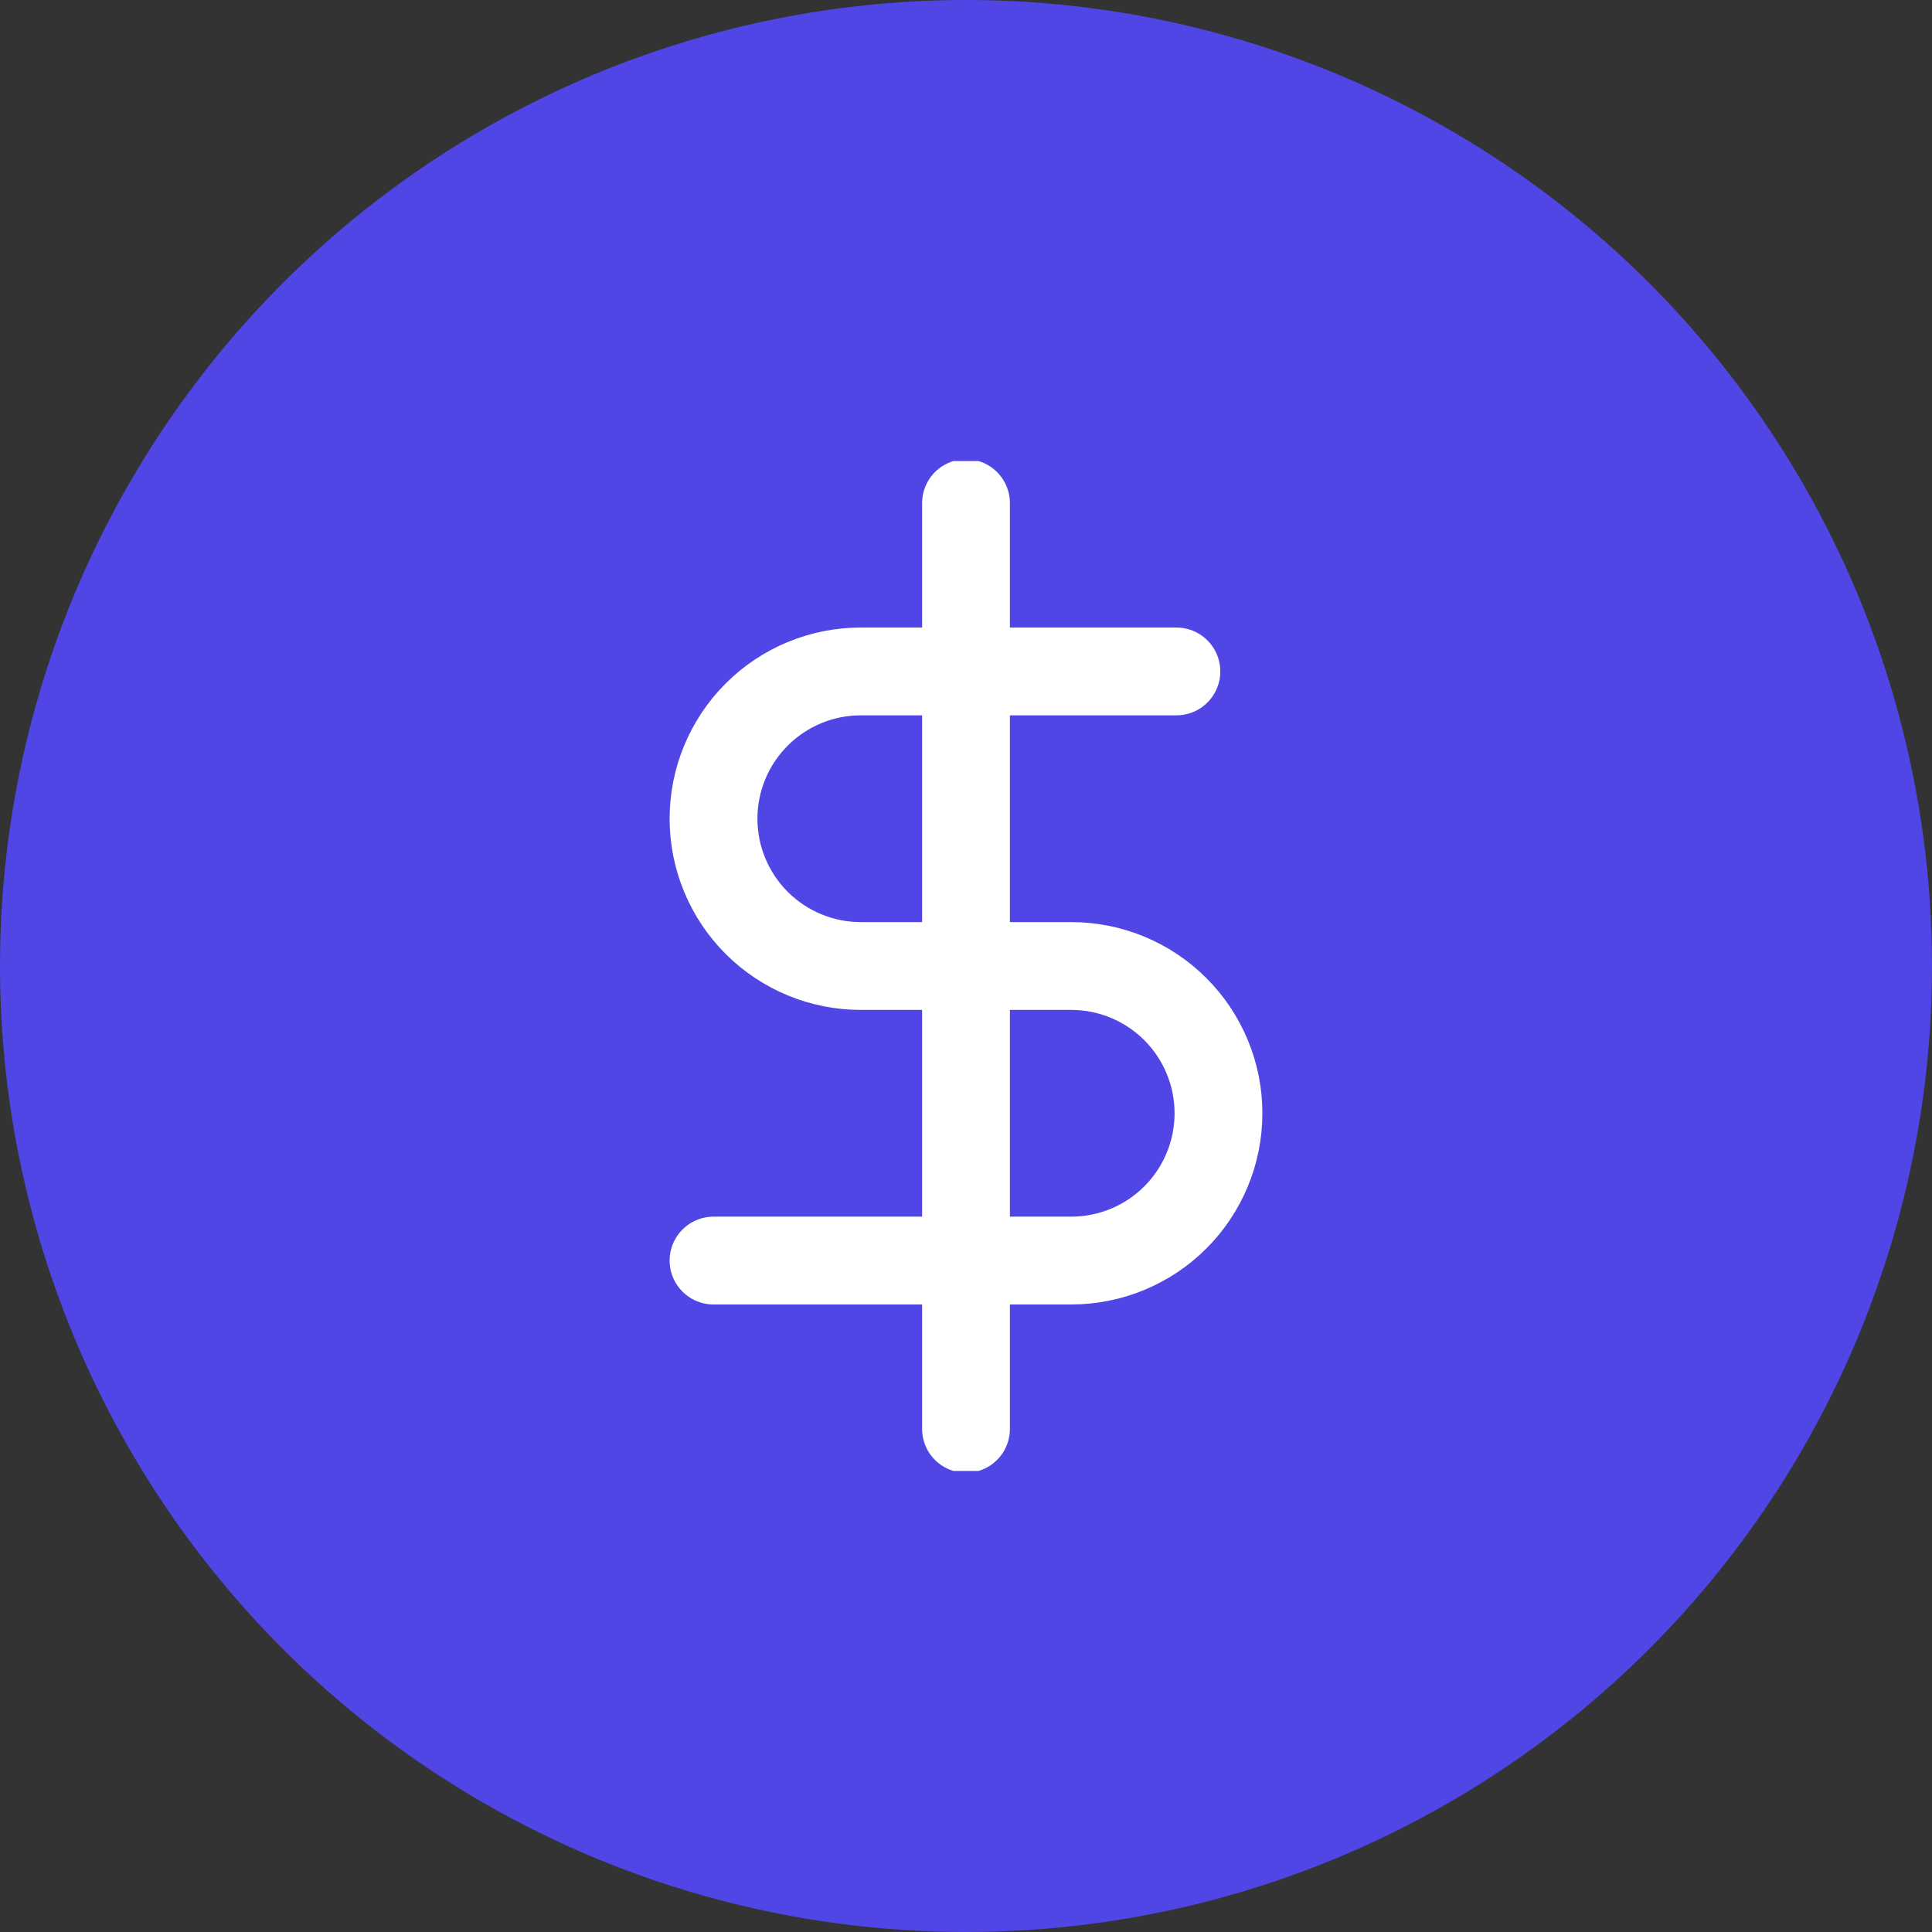
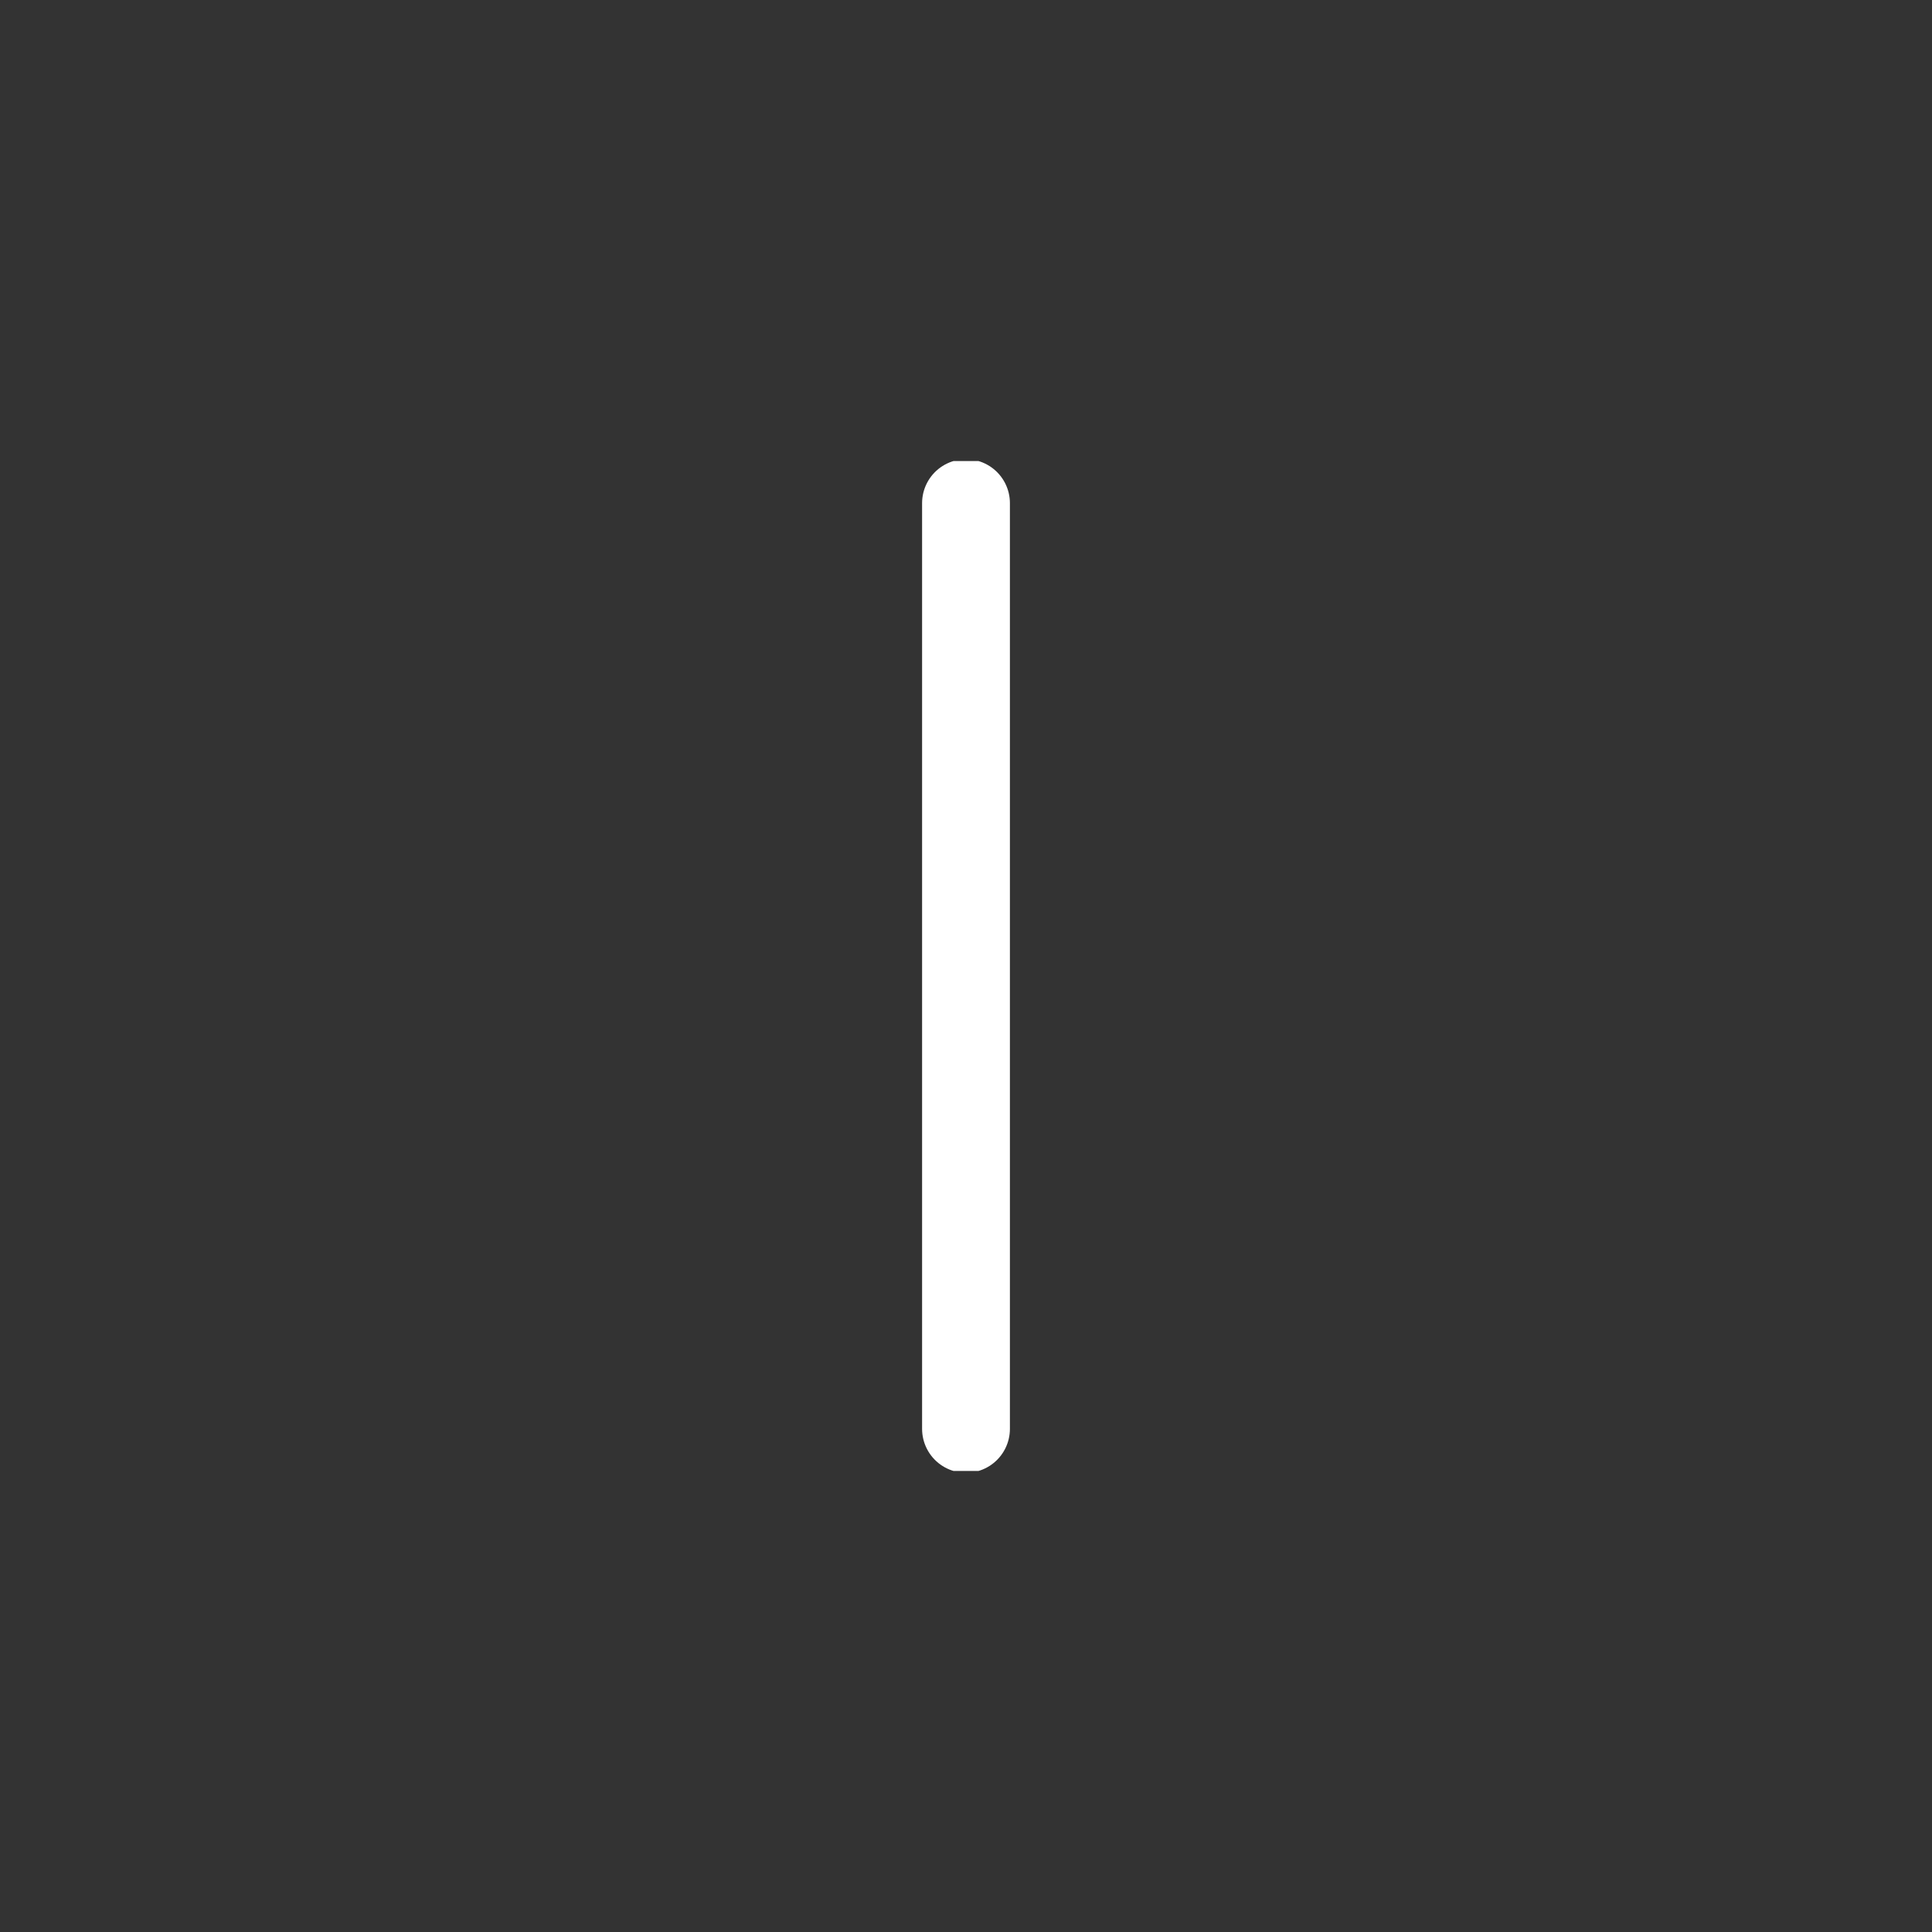
<svg xmlns="http://www.w3.org/2000/svg" width="88" height="88" viewBox="0 0 88 88" fill="none">
  <rect x="0" y="0" width="88" height="88" fill="#333333" stroke="none" />
-   <circle cx="44" cy="44" r="44" fill="#4F46E5" />
  <g clip-path="url(#clip0_2098_4456)">
    <path d="M44 22.917V65.083" stroke="white" stroke-width="4" stroke-linecap="round" stroke-linejoin="round" />
-     <path d="M53.583 30.583H39.208C37.429 30.583 35.723 31.29 34.465 32.548C33.207 33.806 32.5 35.513 32.5 37.292C32.5 39.071 33.207 40.777 34.465 42.035C35.723 43.293 37.429 44 39.208 44H48.792C50.571 44 52.277 44.707 53.535 45.965C54.793 47.223 55.5 48.929 55.5 50.708C55.5 52.487 54.793 54.194 53.535 55.452C52.277 56.71 50.571 57.417 48.792 57.417H32.5" stroke="white" stroke-width="4" stroke-linecap="round" stroke-linejoin="round" />
  </g>
  <defs>
    <clipPath id="clip0_2098_4456">
      <rect width="46" height="46" fill="white" transform="translate(21 21)" />
    </clipPath>
  </defs>
</svg>